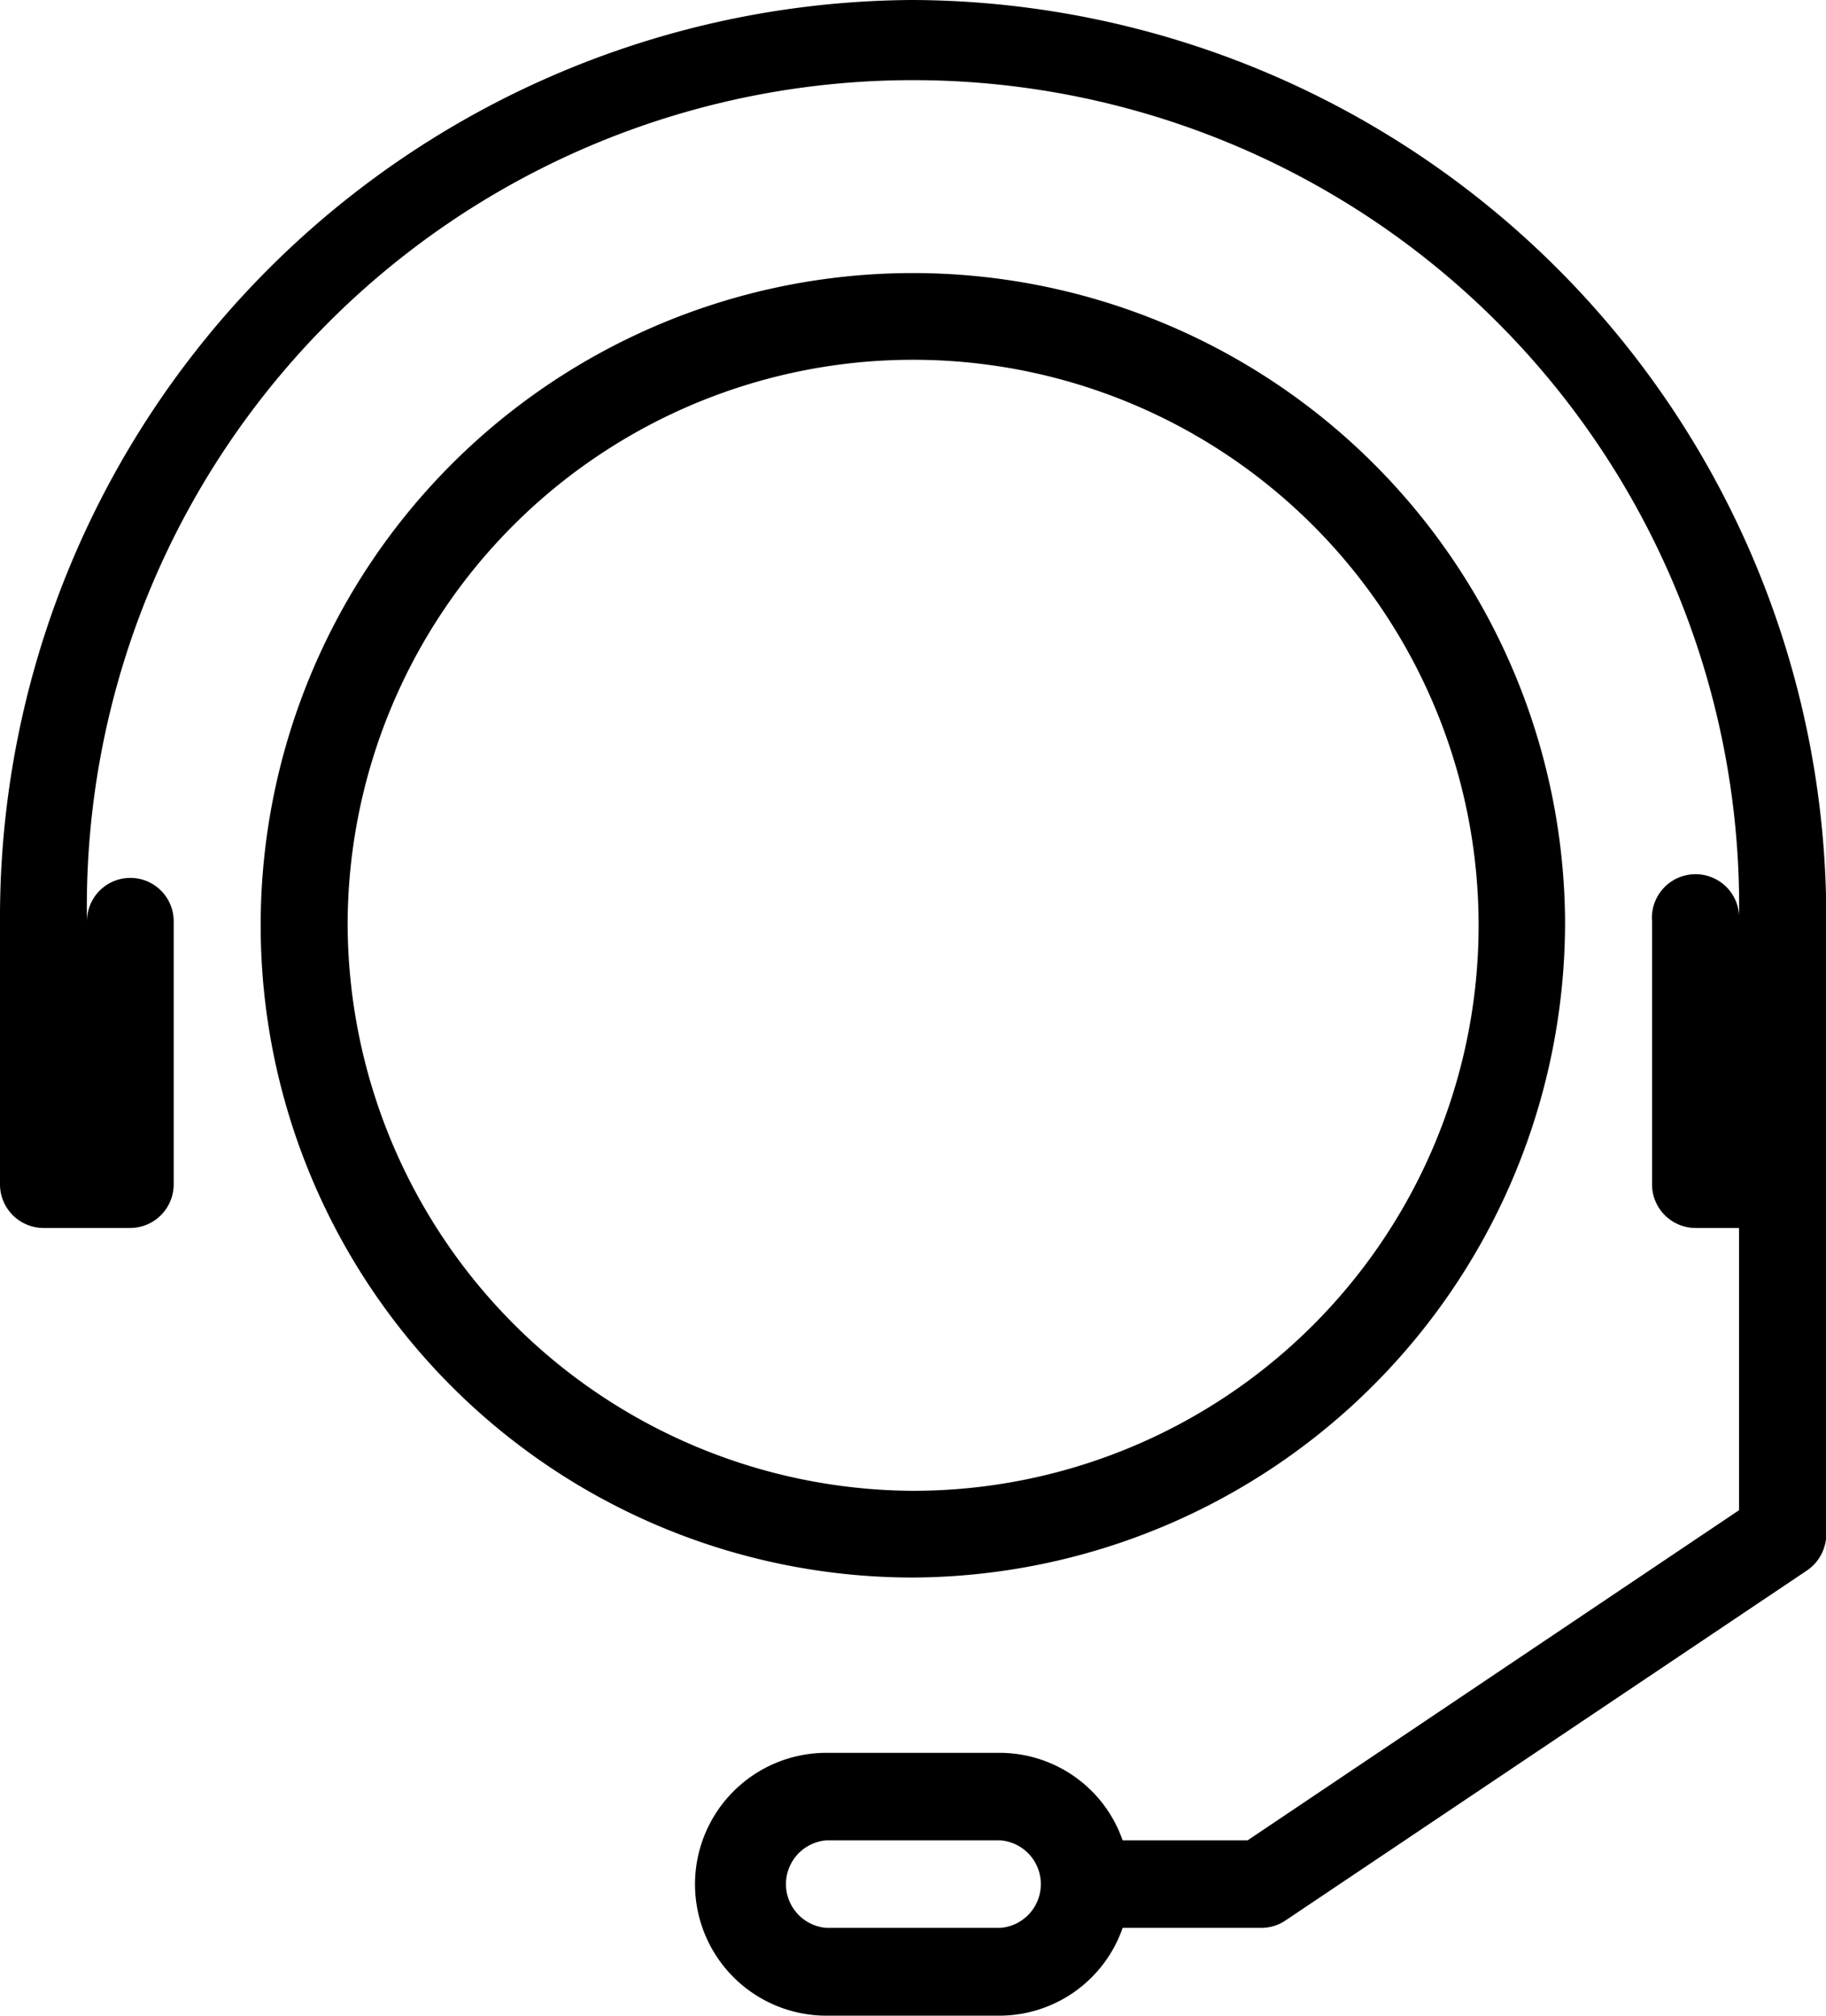
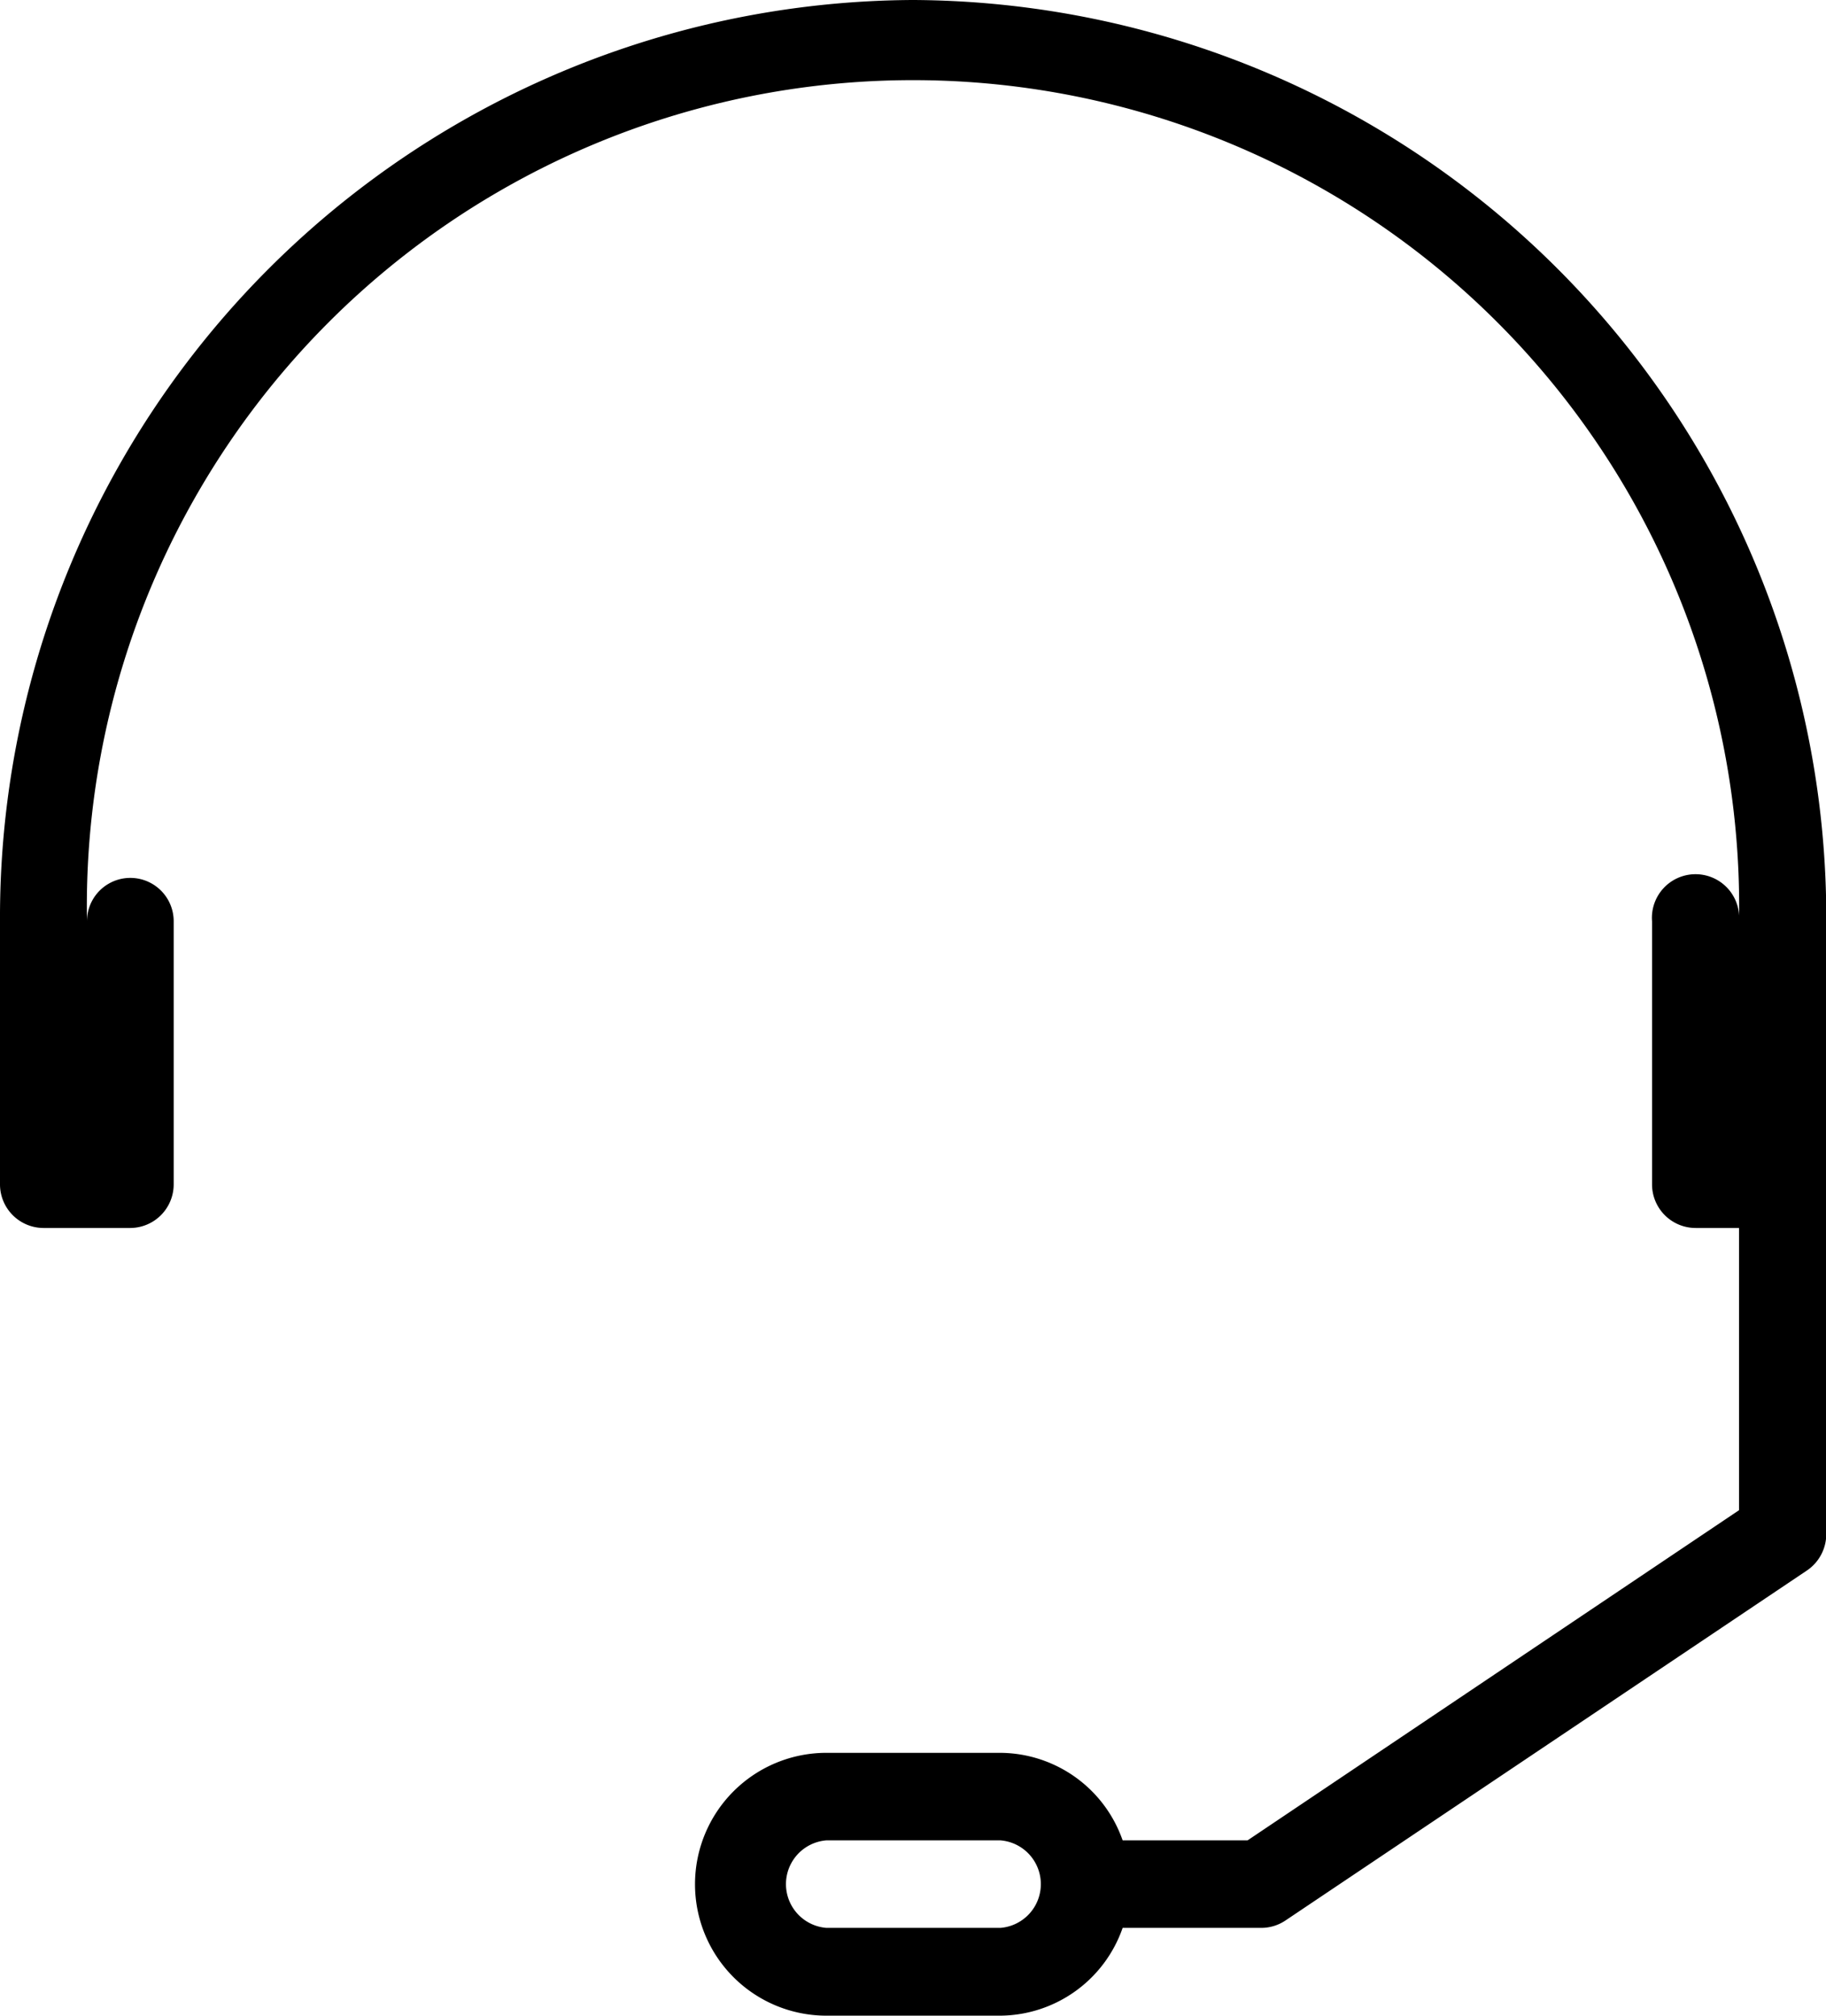
<svg xmlns="http://www.w3.org/2000/svg" id="Layer_1" data-name="Layer 1" viewBox="0 0 67.81 74.85">
-   <path d="M25.22,44a21,21,0,1,1,21,21.15A21.1,21.1,0,0,1,25.22,44Zm45.21,0A24.22,24.22,0,1,0,46.21,68.37,24.34,24.34,0,0,0,70.43,44Z" transform="translate(-12.31 -9.79)" />
  <path d="M49.44,81.38H43a1.63,1.63,0,0,1,0-3.25h6.46a1.63,1.63,0,0,1,0,3.25ZM46.21,9.79A34.07,34.07,0,0,0,12.31,44v9.76a1.62,1.62,0,0,0,1.61,1.63h3.23a1.62,1.62,0,0,0,1.61-1.63V44a1.61,1.61,0,1,0-3.22,0,30.68,30.68,0,1,1,61.35,0,1.62,1.62,0,1,0-3.23,0v9.76a1.62,1.62,0,0,0,1.62,1.63h1.61V65.87L58.64,78.13H54a4.84,4.84,0,0,0-4.55-3.25H43a4.88,4.88,0,0,0,0,9.76h6.46A4.85,4.85,0,0,0,54,81.38h5.14a1.61,1.61,0,0,0,.9-.27l19.37-13a1.63,1.63,0,0,0,.72-1.35V44A34.07,34.07,0,0,0,46.21,9.79Z" transform="translate(-12.31 -9.79)" />
</svg>